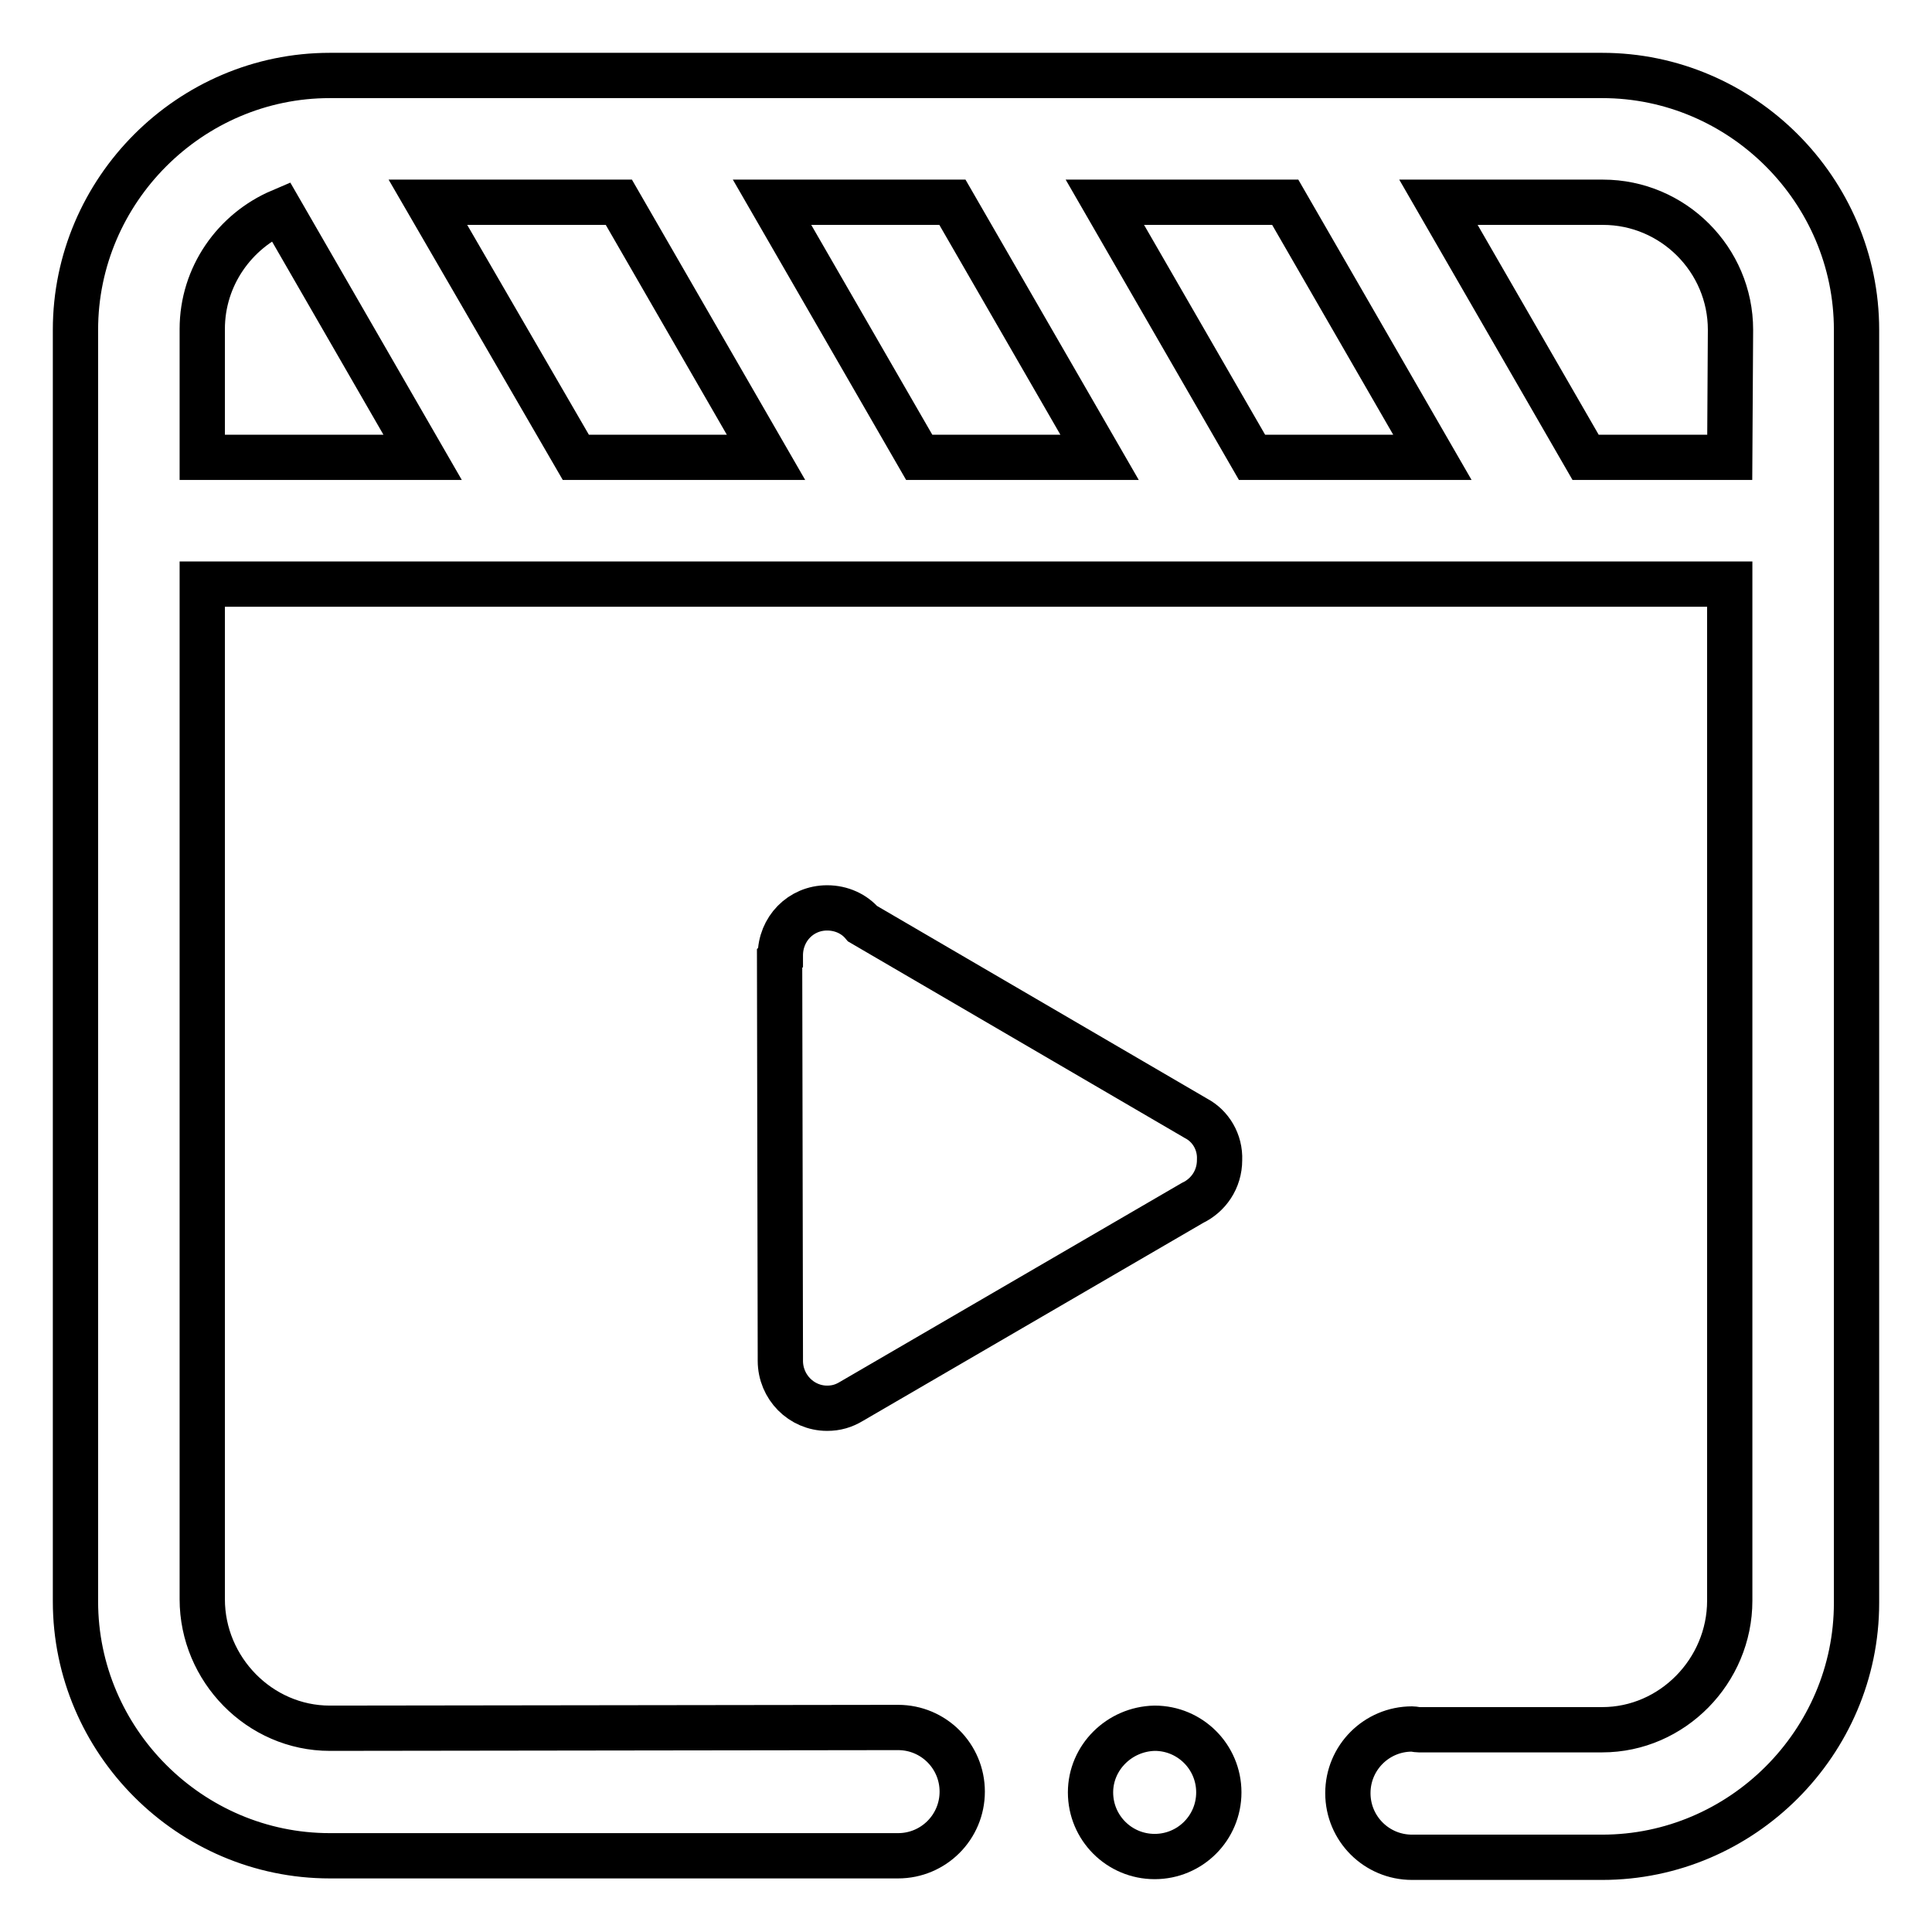
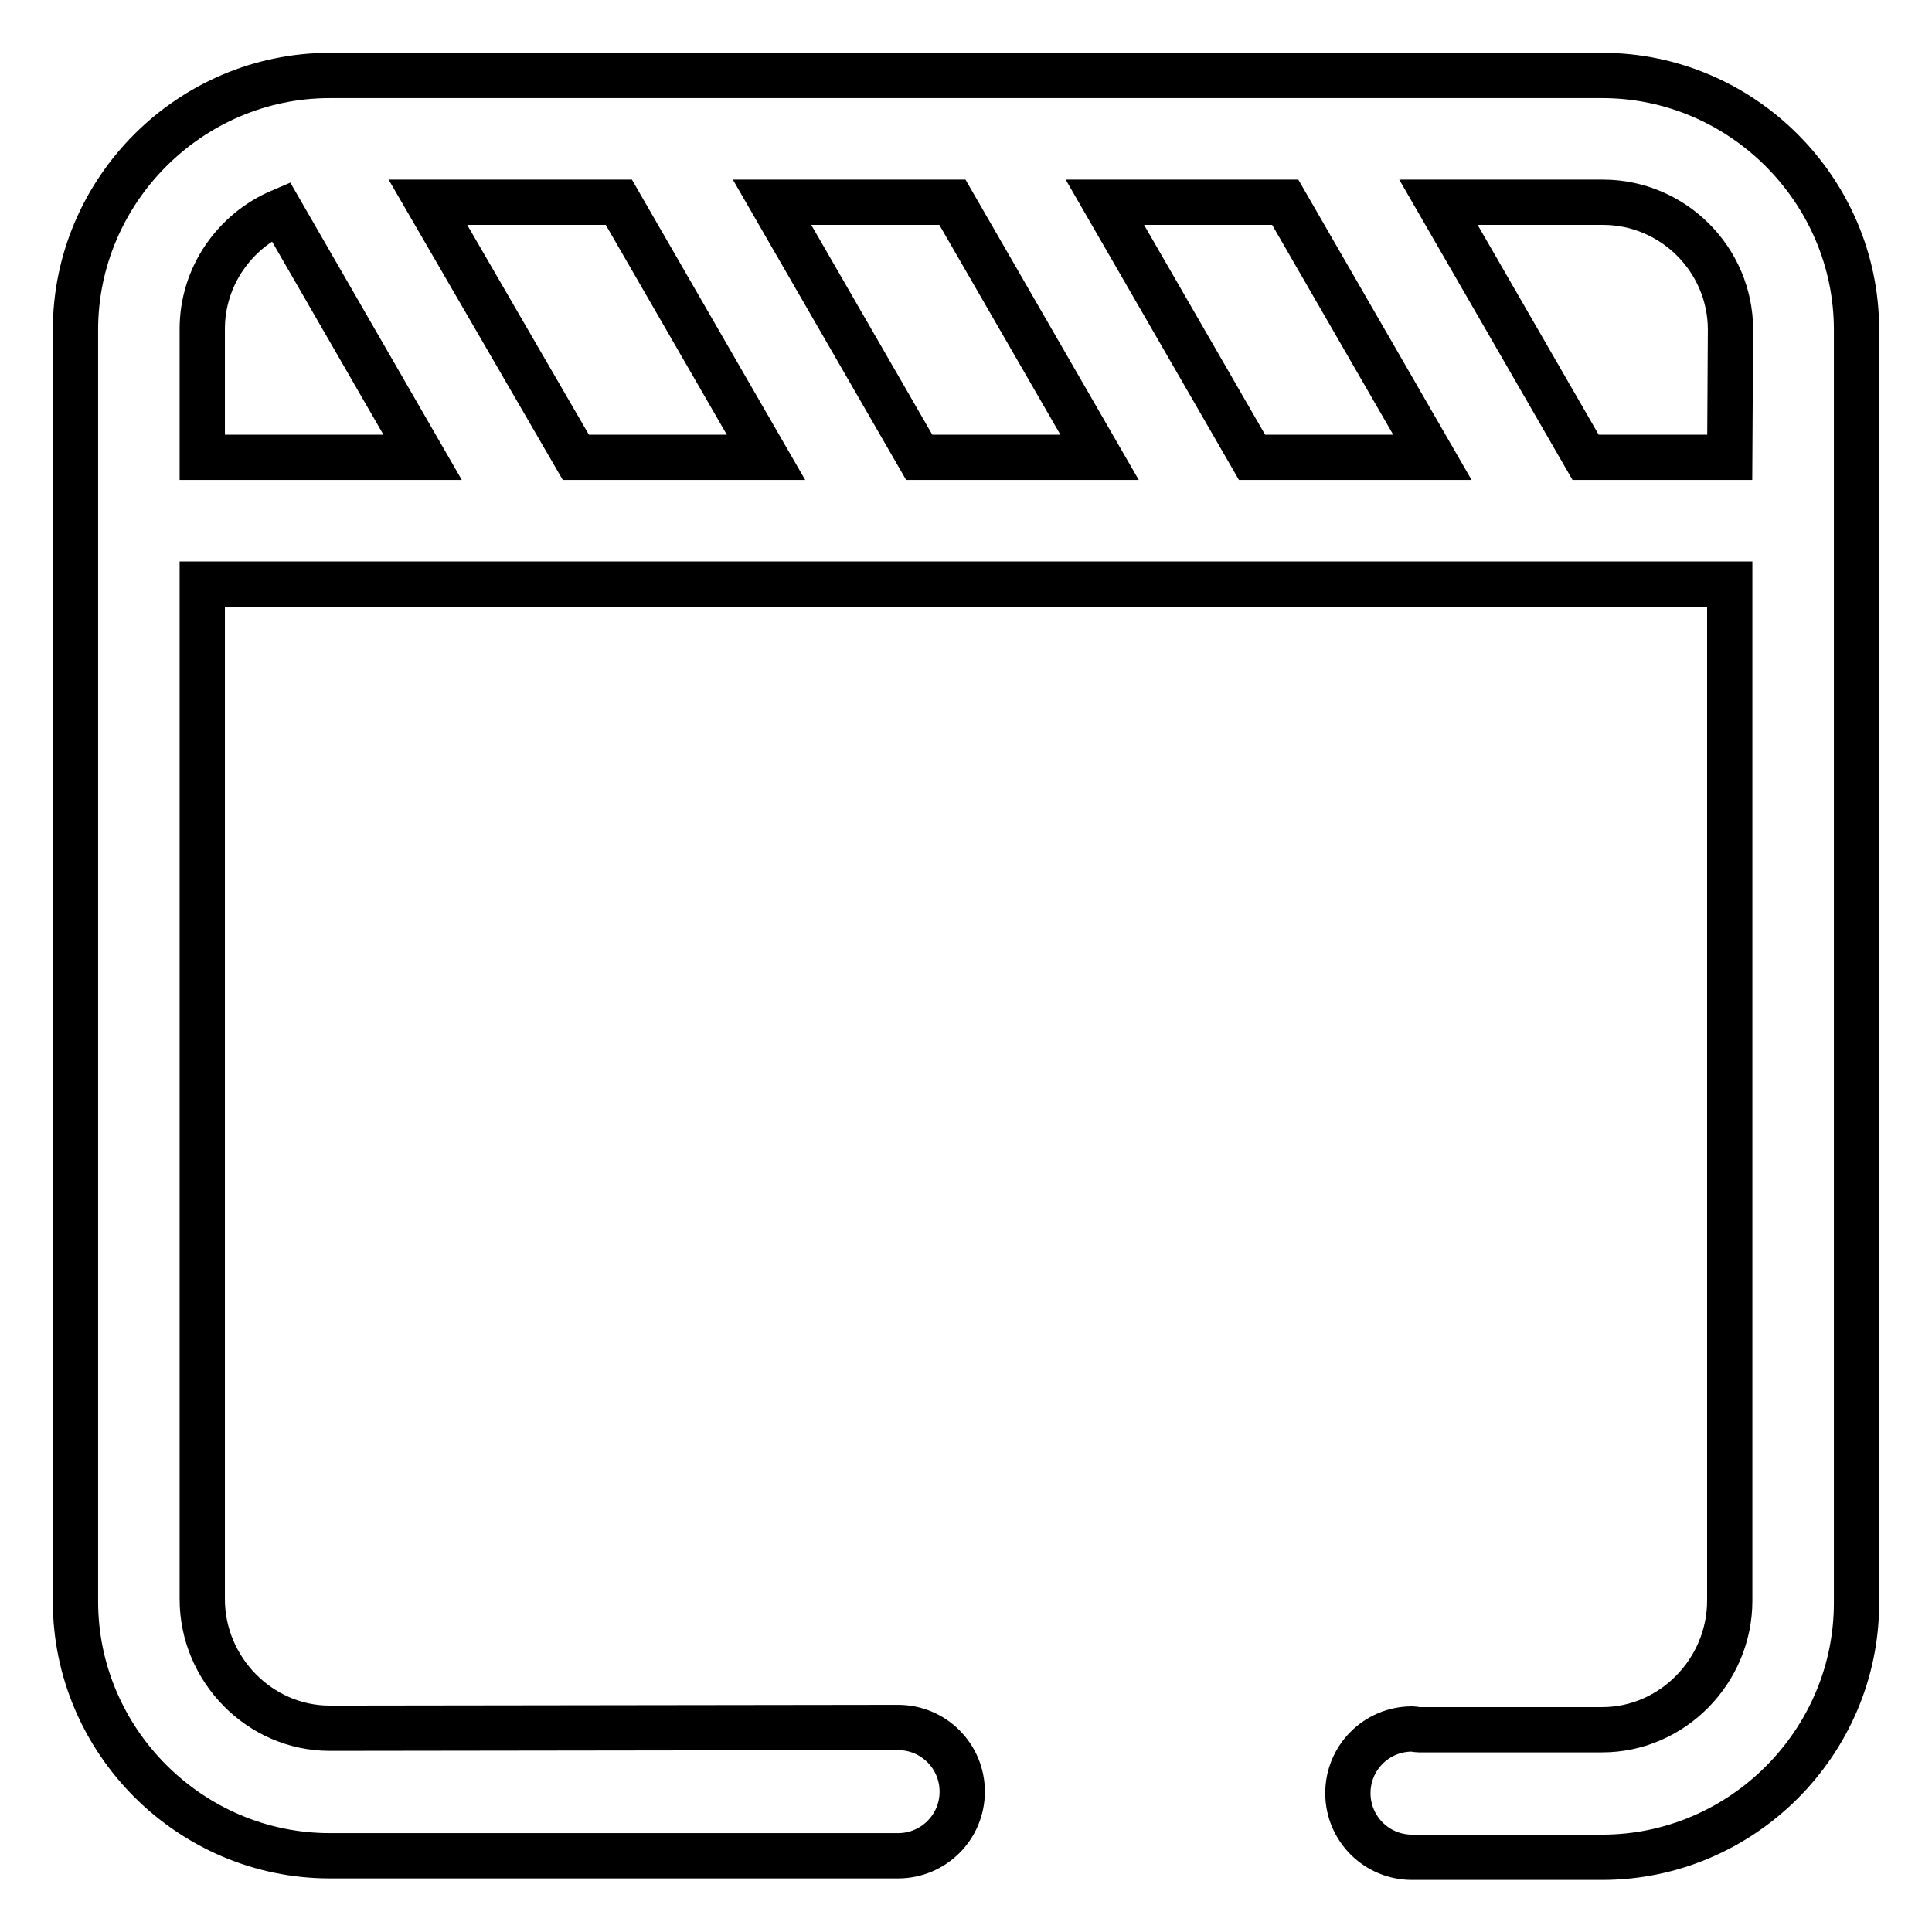
<svg xmlns="http://www.w3.org/2000/svg" version="1.1" x="0px" y="0px" viewBox="0 0 256 256" enable-background="new 0 0 256 256" xml:space="preserve">
  <g>
-     <path stroke-width="6" fill-opacity="0" stroke="#000000" d="M158.5,148.2l-44.2-25.8c-1.1-1.3-2.8-2.1-4.7-2.1c-3.5,0-6.2,2.8-6.2,6.3v0.3l-0.1,0.1l0.1,52.6 c0,0.2,0,0.4,0,0.7c0,3.5,2.8,6.3,6.2,6.3c1.2,0,2.2-0.3,3.2-0.9l45.2-26.3c2.1-1,3.6-3.1,3.6-5.7 C161.7,151.3,160.4,149.2,158.5,148.2L158.5,148.2z" />
-     <path stroke-width="6" fill-opacity="0" stroke="#000000" d="M144.5,237.5c0,4.7,3.8,8.5,8.5,8.5c4.7,0,8.5-3.8,8.5-8.5l0,0c0-4.7-3.8-8.5-8.5-8.5 C148.3,229.1,144.5,232.9,144.5,237.5z" />
    <path stroke-width="6" fill-opacity="0" stroke="#000000" d="M212.3,10H43.7C25.2,10,10,25.2,10,43.7v168.5c0,18.5,15.2,33.7,33.7,33.7H119c4.7,0,8.5-3.8,8.5-8.5 c0-4.7-3.8-8.5-8.5-8.5h-0.2l-75.1,0.1c-9.3,0-16.9-7.8-16.9-17.1V77.4c0.2,0,0.3,0,0.5,0h201.9v134.7c0,9.3-7.6,17.1-16.9,17.1 H188c-0.3,0-0.6-0.1-0.9-0.1c-4.7,0-8.5,3.8-8.5,8.5c0,4.7,3.8,8.5,8.5,8.5h25.2c18.5,0,33.7-15.2,33.7-33.7V43.7 C246,25.2,230.8,10,212.3,10L212.3,10z M165.9,60.6l-19.5-33.8h23.9l19.5,33.8H165.9z M121.8,60.6l-19.5-33.8h23.9l19.5,33.8H121.8 z M76.3,60.6L56.7,26.8h25.3l19.5,33.8H76.3z M26.8,60.6v-17c0-7,4.3-13,10.4-15.6L56,60.6H27.3C27.2,60.6,27,60.6,26.8,60.6z  M229.2,60.6h-19.1l-19.5-33.8h21.8c9.3,0,16.9,7.6,16.9,16.9L229.2,60.6L229.2,60.6z" />
  </g>
</svg>